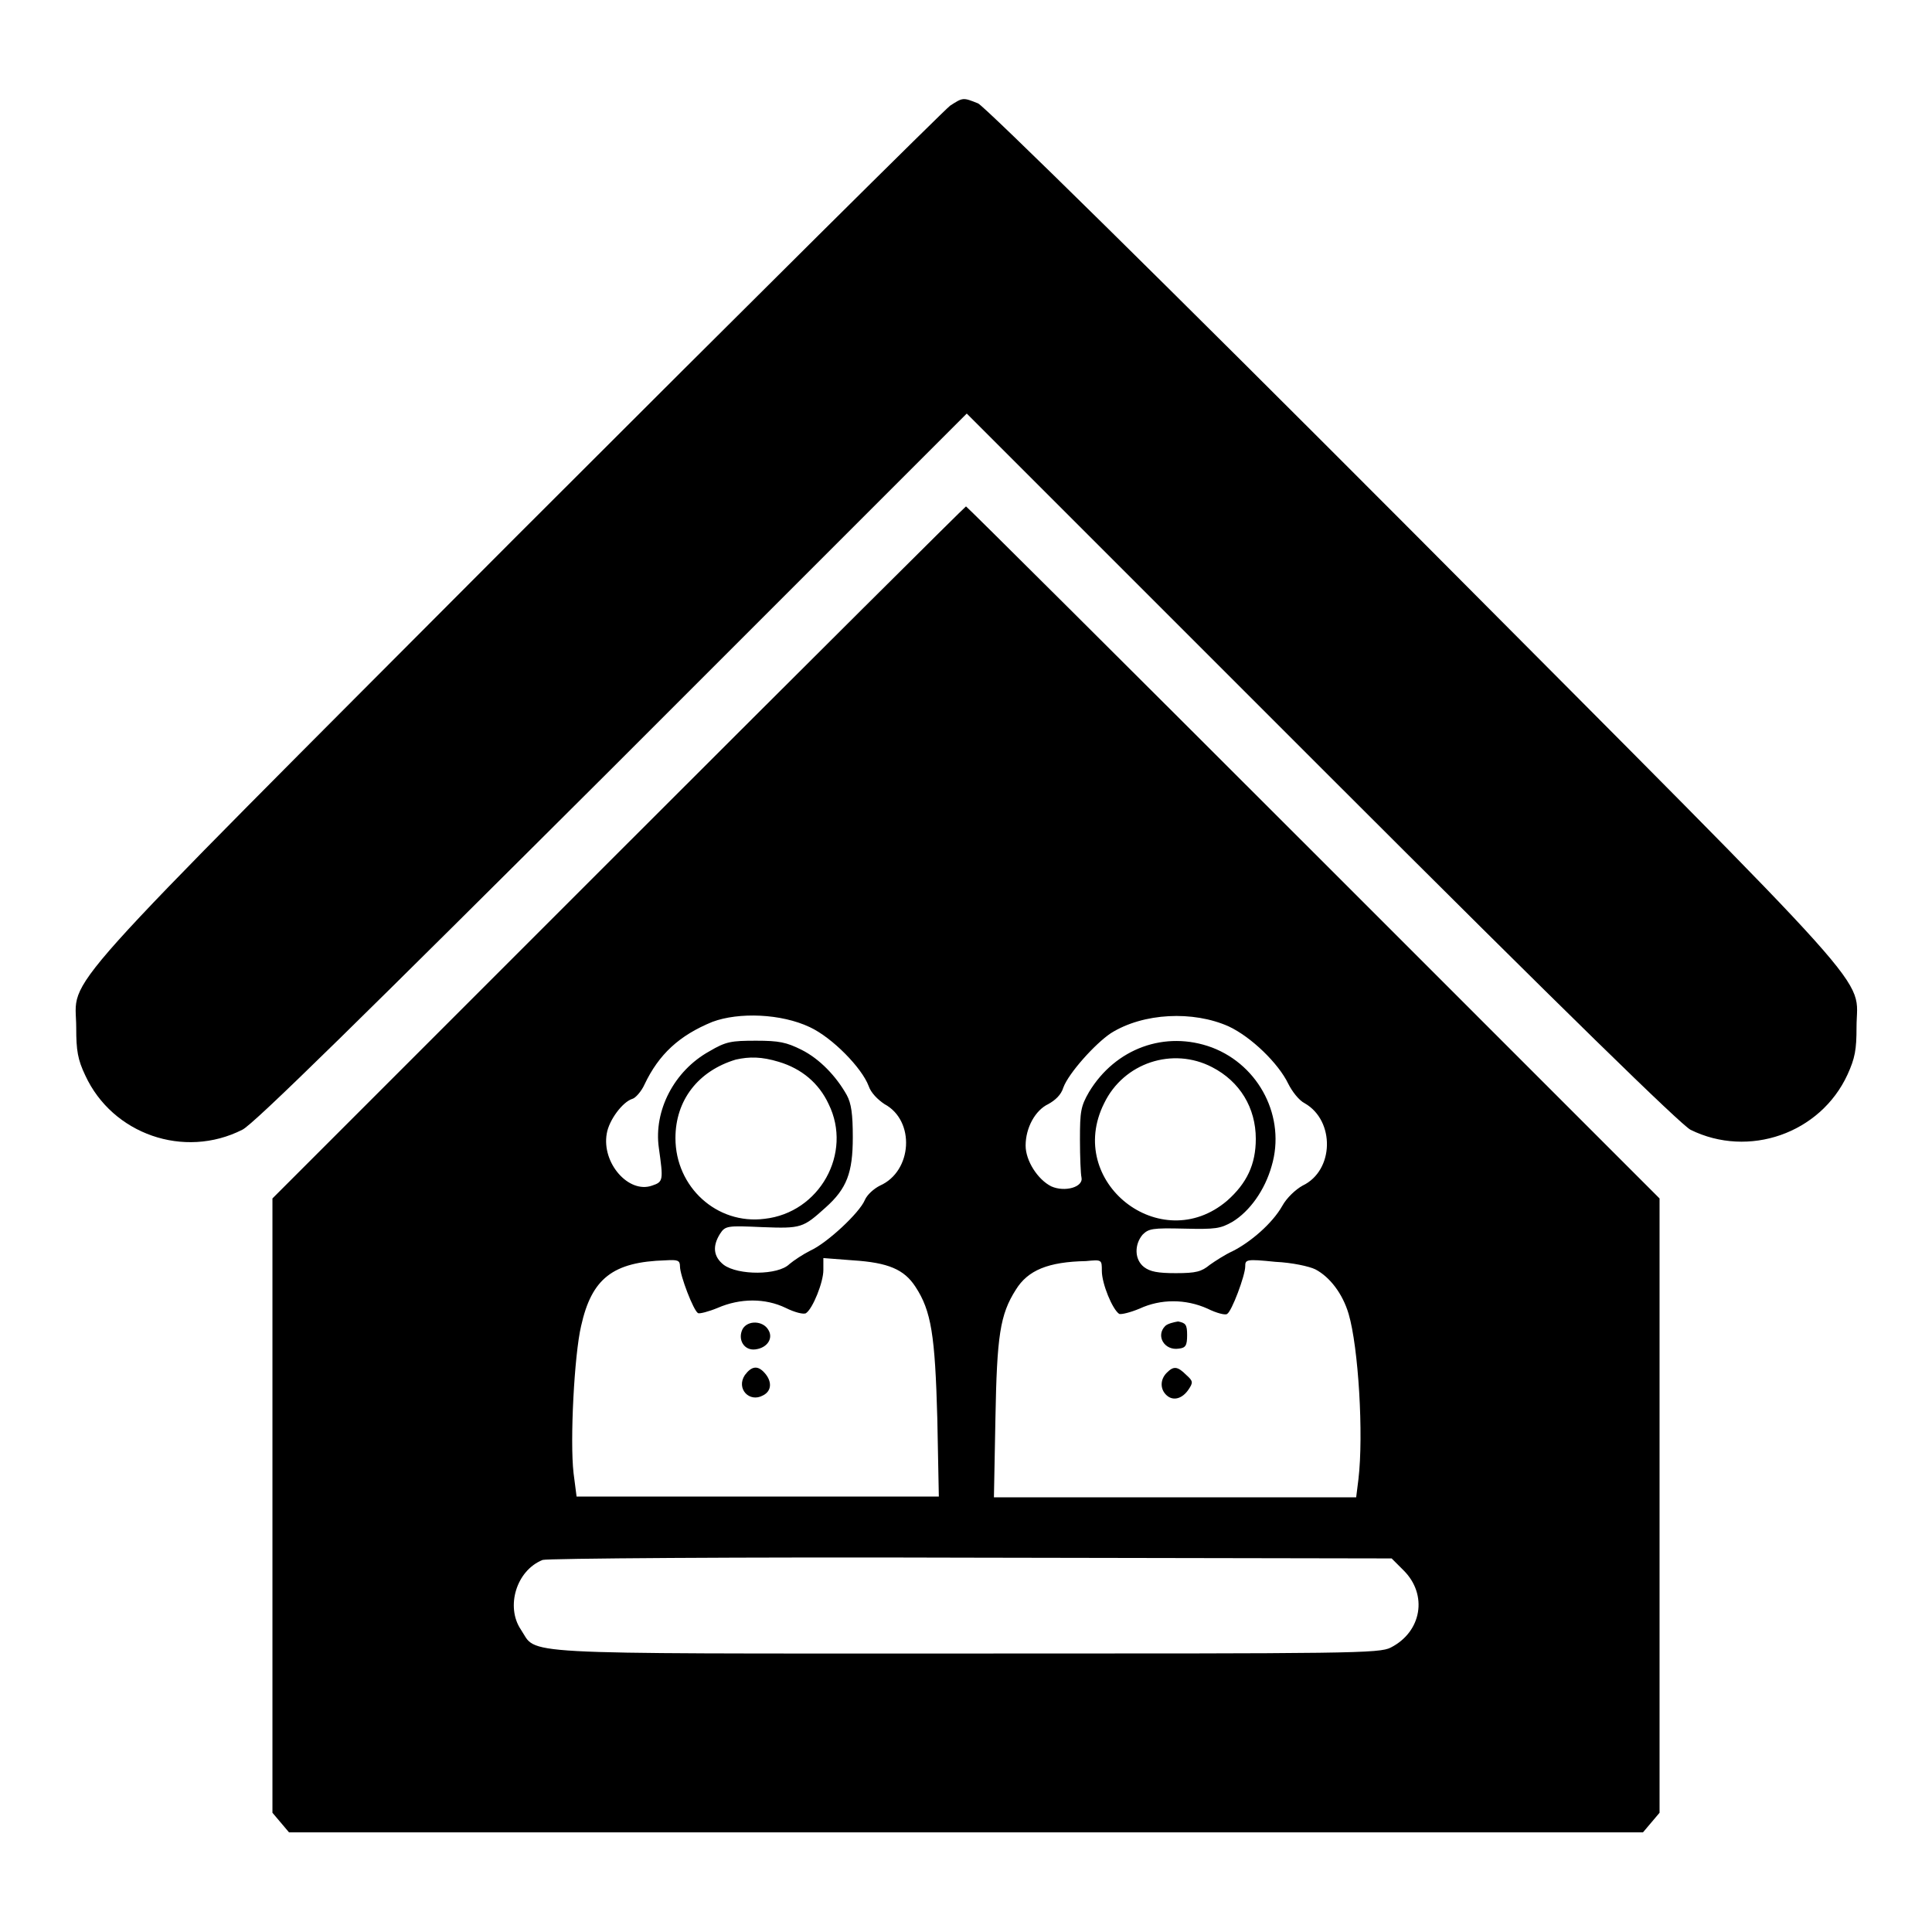
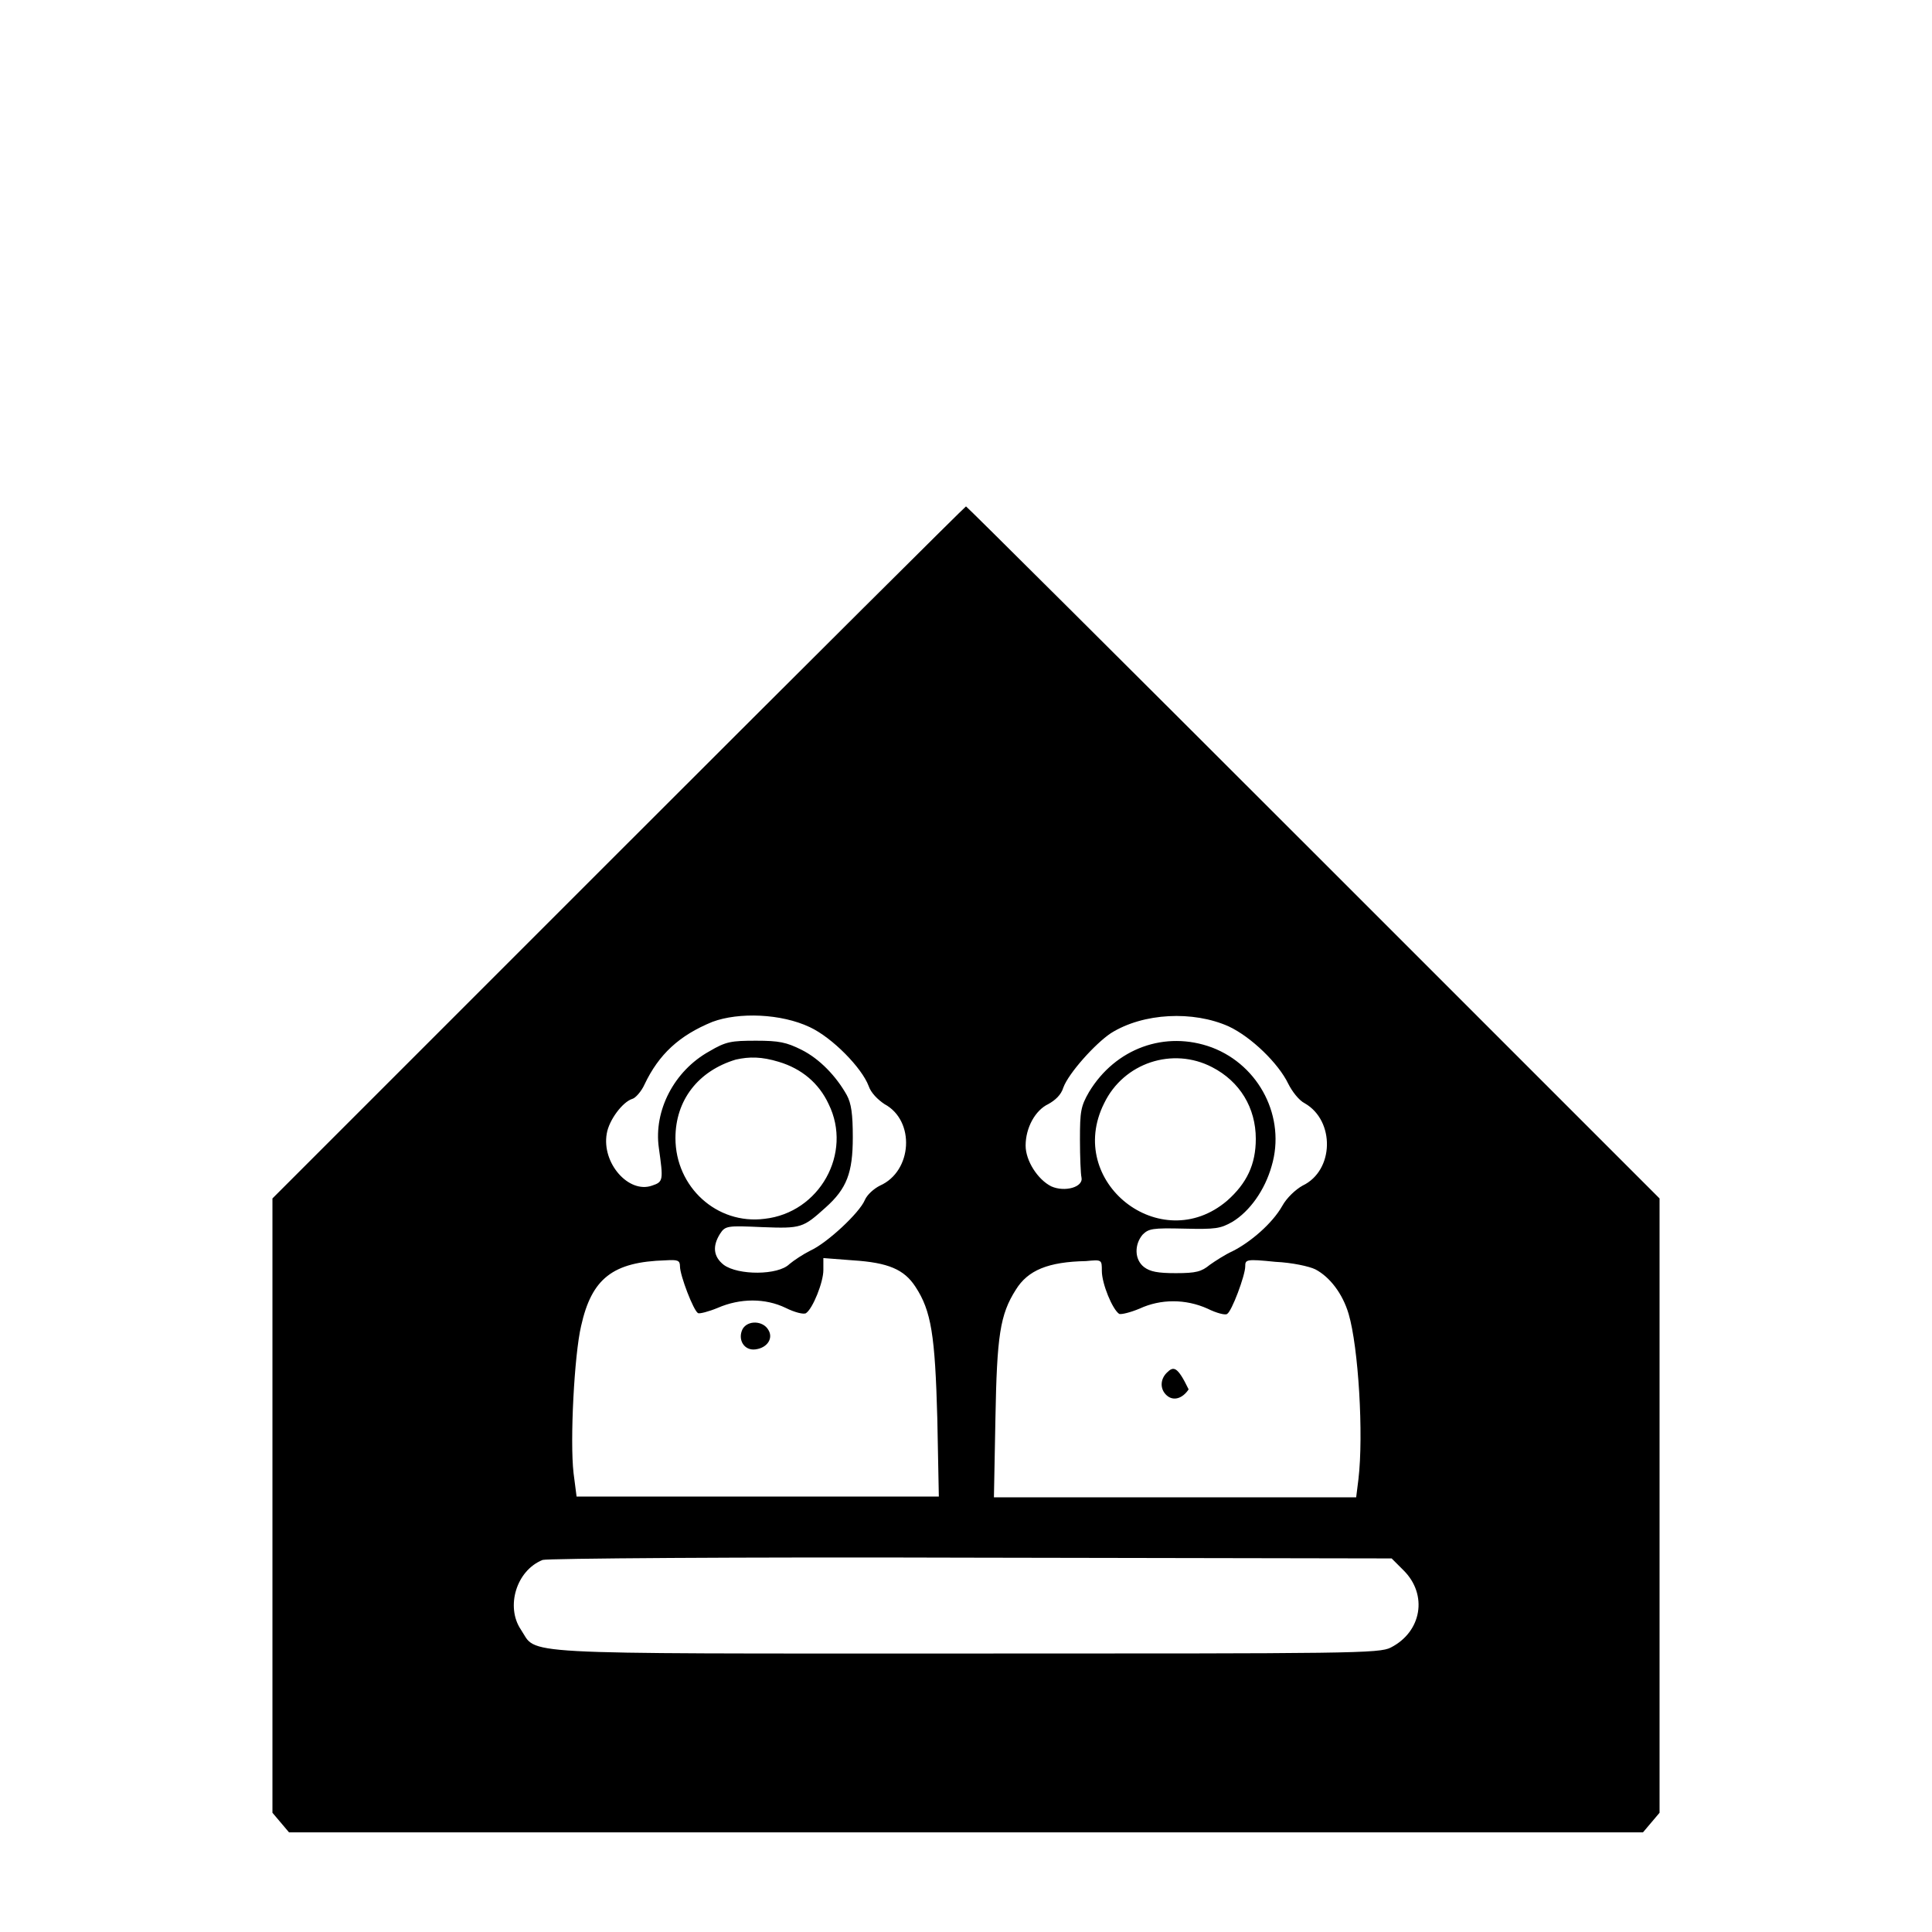
<svg xmlns="http://www.w3.org/2000/svg" version="1.1" x="0px" y="0px" viewBox="0 0 256 256" enable-background="new 0 0 256 256" xml:space="preserve">
  <g>
    <g>
      <g>
-         <path fill="#000000" d="M125.9,14c-0.7,0.5-26.6,26.2-57.5,57.1c-62.9,63.1-58.3,57.9-58.3,65.1c0,3,0.2,4.2,1.2,6.3c3.6,7.8,13.1,11.1,20.8,7.2c1.4-0.6,16.5-15.5,49-47.9l47-47l47,47c32.9,32.9,47.6,47.2,48.9,47.9c7.7,3.8,17.2,0.5,20.8-7.3c1-2.2,1.2-3.3,1.2-6.3c0-7.1,4.6-1.9-58.5-65.3c-33.2-33.3-57-56.7-57.9-57.1C127.6,12.9,127.6,12.9,125.9,14z" />
        <path fill="#000000" d="M81.9,113l-45.8,45.8v40.7v40.7l1.1,1.3l1.1,1.3H128h89.7l1.1-1.3l1.1-1.3v-40.7v-40.7L174,112.9c-25.2-25.2-45.9-45.8-46-45.8S107.1,87.8,81.9,113z M107.3,136.1c3,1.4,6.9,5.4,7.8,7.8c0.3,0.9,1.2,1.8,2.1,2.4c4.1,2.2,3.7,8.9-0.6,10.8c-0.8,0.4-1.7,1.2-2,1.9c-0.7,1.7-5,5.7-7.2,6.7c-1,0.5-2.2,1.3-2.8,1.8c-1.5,1.5-6.8,1.5-8.7,0.1c-1.4-1.1-1.5-2.5-0.5-4.1c0.7-1.1,1-1.1,5.6-0.9c5.2,0.2,5.4,0.1,8.4-2.6c2.8-2.5,3.6-4.6,3.6-9.3c0-3.1-0.2-4.5-0.8-5.6c-1.4-2.5-3.6-4.8-6-6c-2-1-3-1.2-6-1.2c-3.3,0-4,0.1-6.2,1.4c-4.7,2.6-7.4,7.9-6.7,12.8c0.6,4.3,0.6,4.5-0.9,5c-3.1,1.1-6.7-3-6-6.9c0.3-1.8,2.1-4.2,3.4-4.6c0.4-0.1,1.2-1,1.6-1.9c1.9-4,4.6-6.5,9-8.3C97.9,134.1,103.5,134.3,107.3,136.1z M162.8,136c3,1.4,6.6,4.9,7.9,7.6c0.5,1,1.4,2.2,2.2,2.6c4,2.3,3.9,8.9-0.3,10.9c-0.9,0.5-2.1,1.6-2.7,2.7c-1.3,2.3-4.2,4.8-6.6,6c-0.9,0.4-2.3,1.3-3,1.8c-1.1,0.9-1.8,1.1-4.5,1.1c-2.4,0-3.4-0.2-4.2-0.8c-1.3-1-1.3-3-0.2-4.3c0.8-0.8,1.3-0.9,5.5-0.8c4.2,0.1,4.8,0,6.4-0.9c2.3-1.4,4.3-4.2,5.2-7.4c1.9-6.4-1.6-13.3-7.9-15.7c-6.2-2.3-12.8,0.1-16.3,5.9c-1.1,1.9-1.2,2.6-1.2,6.3c0,2.3,0.1,4.6,0.2,5c0.3,1.3-2.2,2-4,1.2c-1.8-0.9-3.4-3.4-3.4-5.4c0-2.4,1.3-4.7,3-5.5c0.9-0.5,1.7-1.2,2-2.2c0.7-1.9,4.2-5.8,6.3-7.2C151.5,134.2,158.1,133.9,162.8,136z M103.2,140.7c3,0.9,5.3,2.8,6.6,5.6c3.2,6.5-1.2,14.4-8.5,15.2c-6.3,0.8-11.8-4.2-11.8-10.7c0-5,3-8.9,8-10.4C99.3,140,100.9,140,103.2,140.7z M160.6,141.4c3.7,1.9,5.8,5.4,5.8,9.5c0,3.4-1.2,5.9-3.8,8.2c-8.8,7.5-21.5-2.5-16.3-12.9C148.9,140.8,155.4,138.7,160.6,141.4z M90.1,167.8c0,1.2,1.8,5.9,2.4,6.2c0.2,0.1,1.4-0.2,2.6-0.7c3-1.3,6.3-1.3,9,0c1.2,0.6,2.4,0.9,2.7,0.7c0.9-0.6,2.3-4.1,2.3-5.7v-1.6l3.9,0.3c4.7,0.3,6.8,1.2,8.3,3.5c2.1,3.2,2.6,6.4,2.9,17.5l0.2,10.3h-24h-24l-0.4-3.1c-0.5-4.3,0.1-15.7,1-19.5c1.4-6.3,4.2-8.5,11.2-8.7C89.8,166.9,90.1,167,90.1,167.8z M146,168.4c0,1.7,1.4,5.1,2.3,5.7c0.3,0.1,1.5-0.2,2.7-0.7c2.8-1.3,6.1-1.3,9,0c1.2,0.6,2.4,0.9,2.6,0.7c0.6-0.3,2.4-5.1,2.4-6.3c0-0.9,0.1-1,4-0.6c2.2,0.1,4.5,0.6,5.3,1c1.9,1,3.6,3.2,4.4,5.9c1.3,4.4,2,16,1.3,21.9l-0.3,2.4h-24h-24l0.2-10.5c0.2-10.9,0.6-13.7,2.7-17c1.6-2.6,4.3-3.7,9.3-3.8C146,166.9,146,166.9,146,168.4z M186,208.1c3.2,3.2,2.4,8.1-1.7,10.2c-1.5,0.8-5.2,0.8-56.3,0.8c-61.1,0-56.7,0.2-59-3.2c-2-3-0.6-7.8,2.9-9.2c0.5-0.2,26-0.4,56.7-0.3l55.8,0.1L186,208.1z" />
        <path fill="#000000" d="M98.4,176.1c-0.7,1.4,0.2,2.9,1.7,2.7c1.6-0.2,2.4-1.5,1.7-2.6C101.1,175,99.1,174.9,98.4,176.1z" />
-         <path fill="#000000" d="M98.7,182.2c-1.2,1.8,0.6,3.7,2.4,2.7c1.2-0.6,1.2-1.9,0.2-3C100.4,180.9,99.6,181,98.7,182.2z" />
-         <path fill="#000000" d="M154.4,175.7c-1.3,1.3-0.1,3.3,1.8,3c0.9-0.1,1.1-0.4,1.1-1.8c0-1.4-0.2-1.6-1.2-1.8C155.5,175.2,154.7,175.4,154.4,175.7z" />
-         <path fill="#000000" d="M154.6,181.9c-0.9,0.9-0.9,2.2,0,3s2.1,0.4,2.9-0.8c0.6-0.9,0.6-1.1-0.3-1.9C156,181,155.5,181,154.6,181.9z" />
+         <path fill="#000000" d="M154.6,181.9c-0.9,0.9-0.9,2.2,0,3s2.1,0.4,2.9-0.8C156,181,155.5,181,154.6,181.9z" />
      </g>
    </g>
  </g>
</svg>